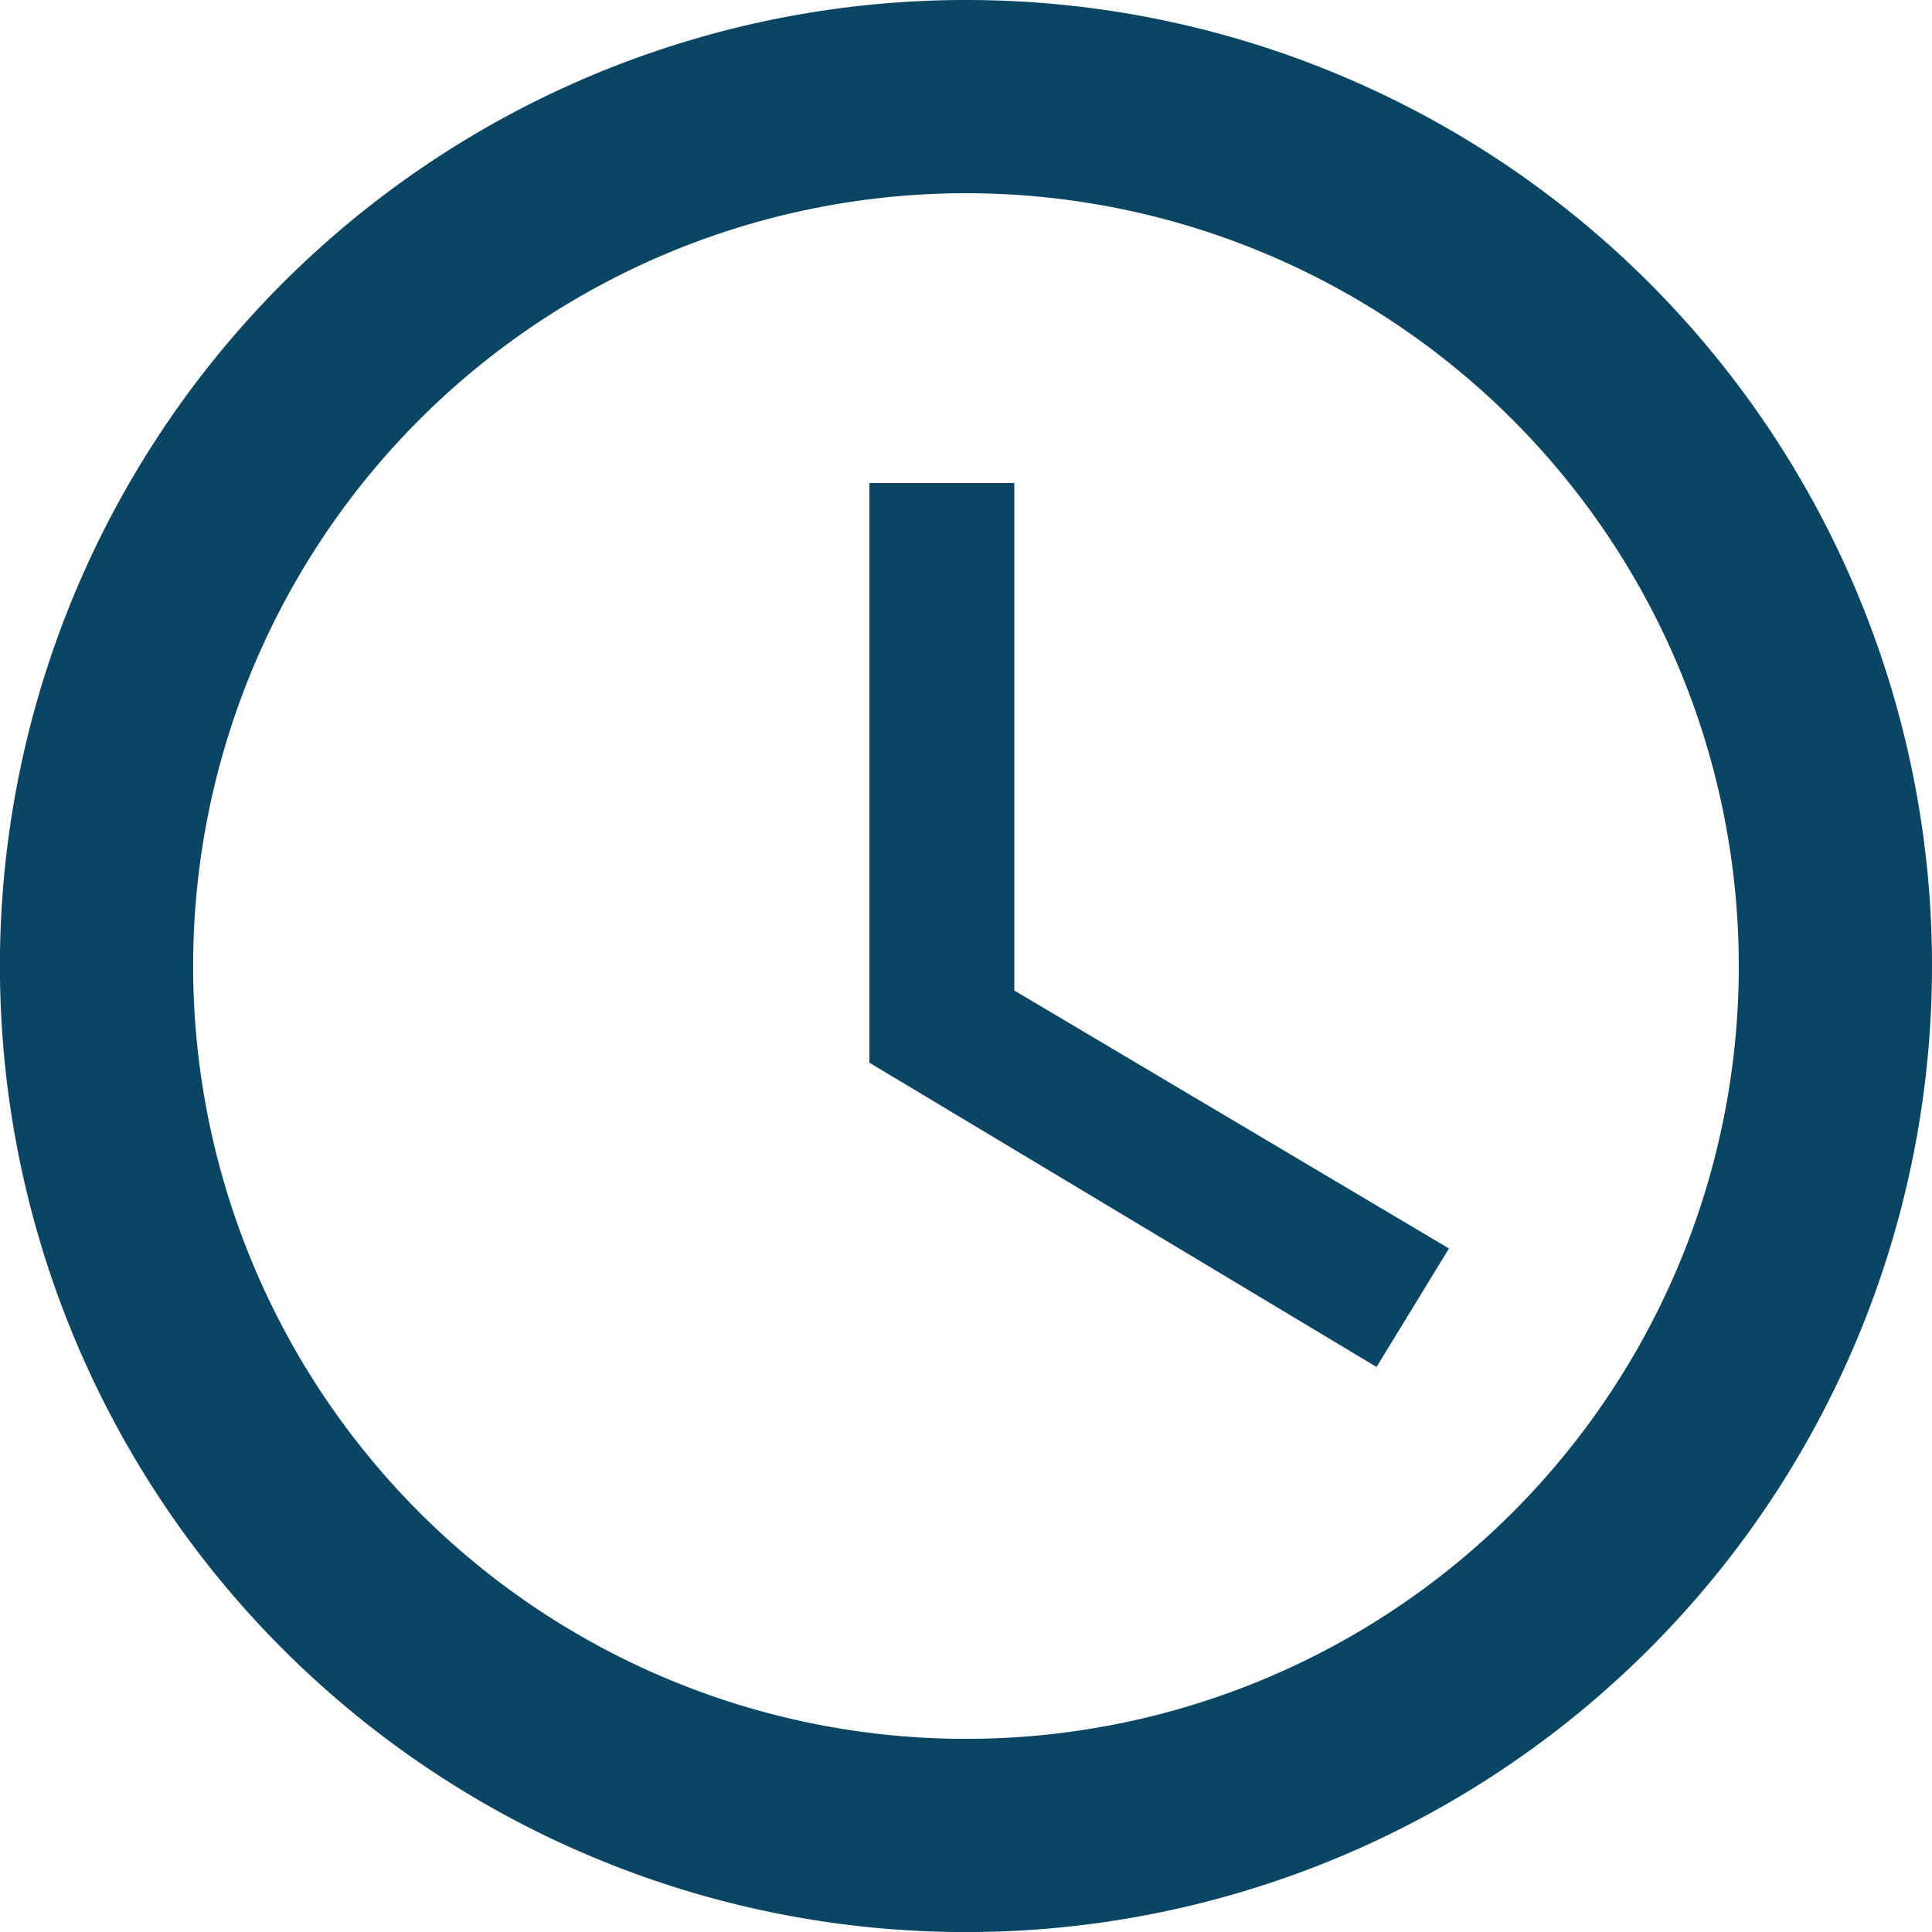
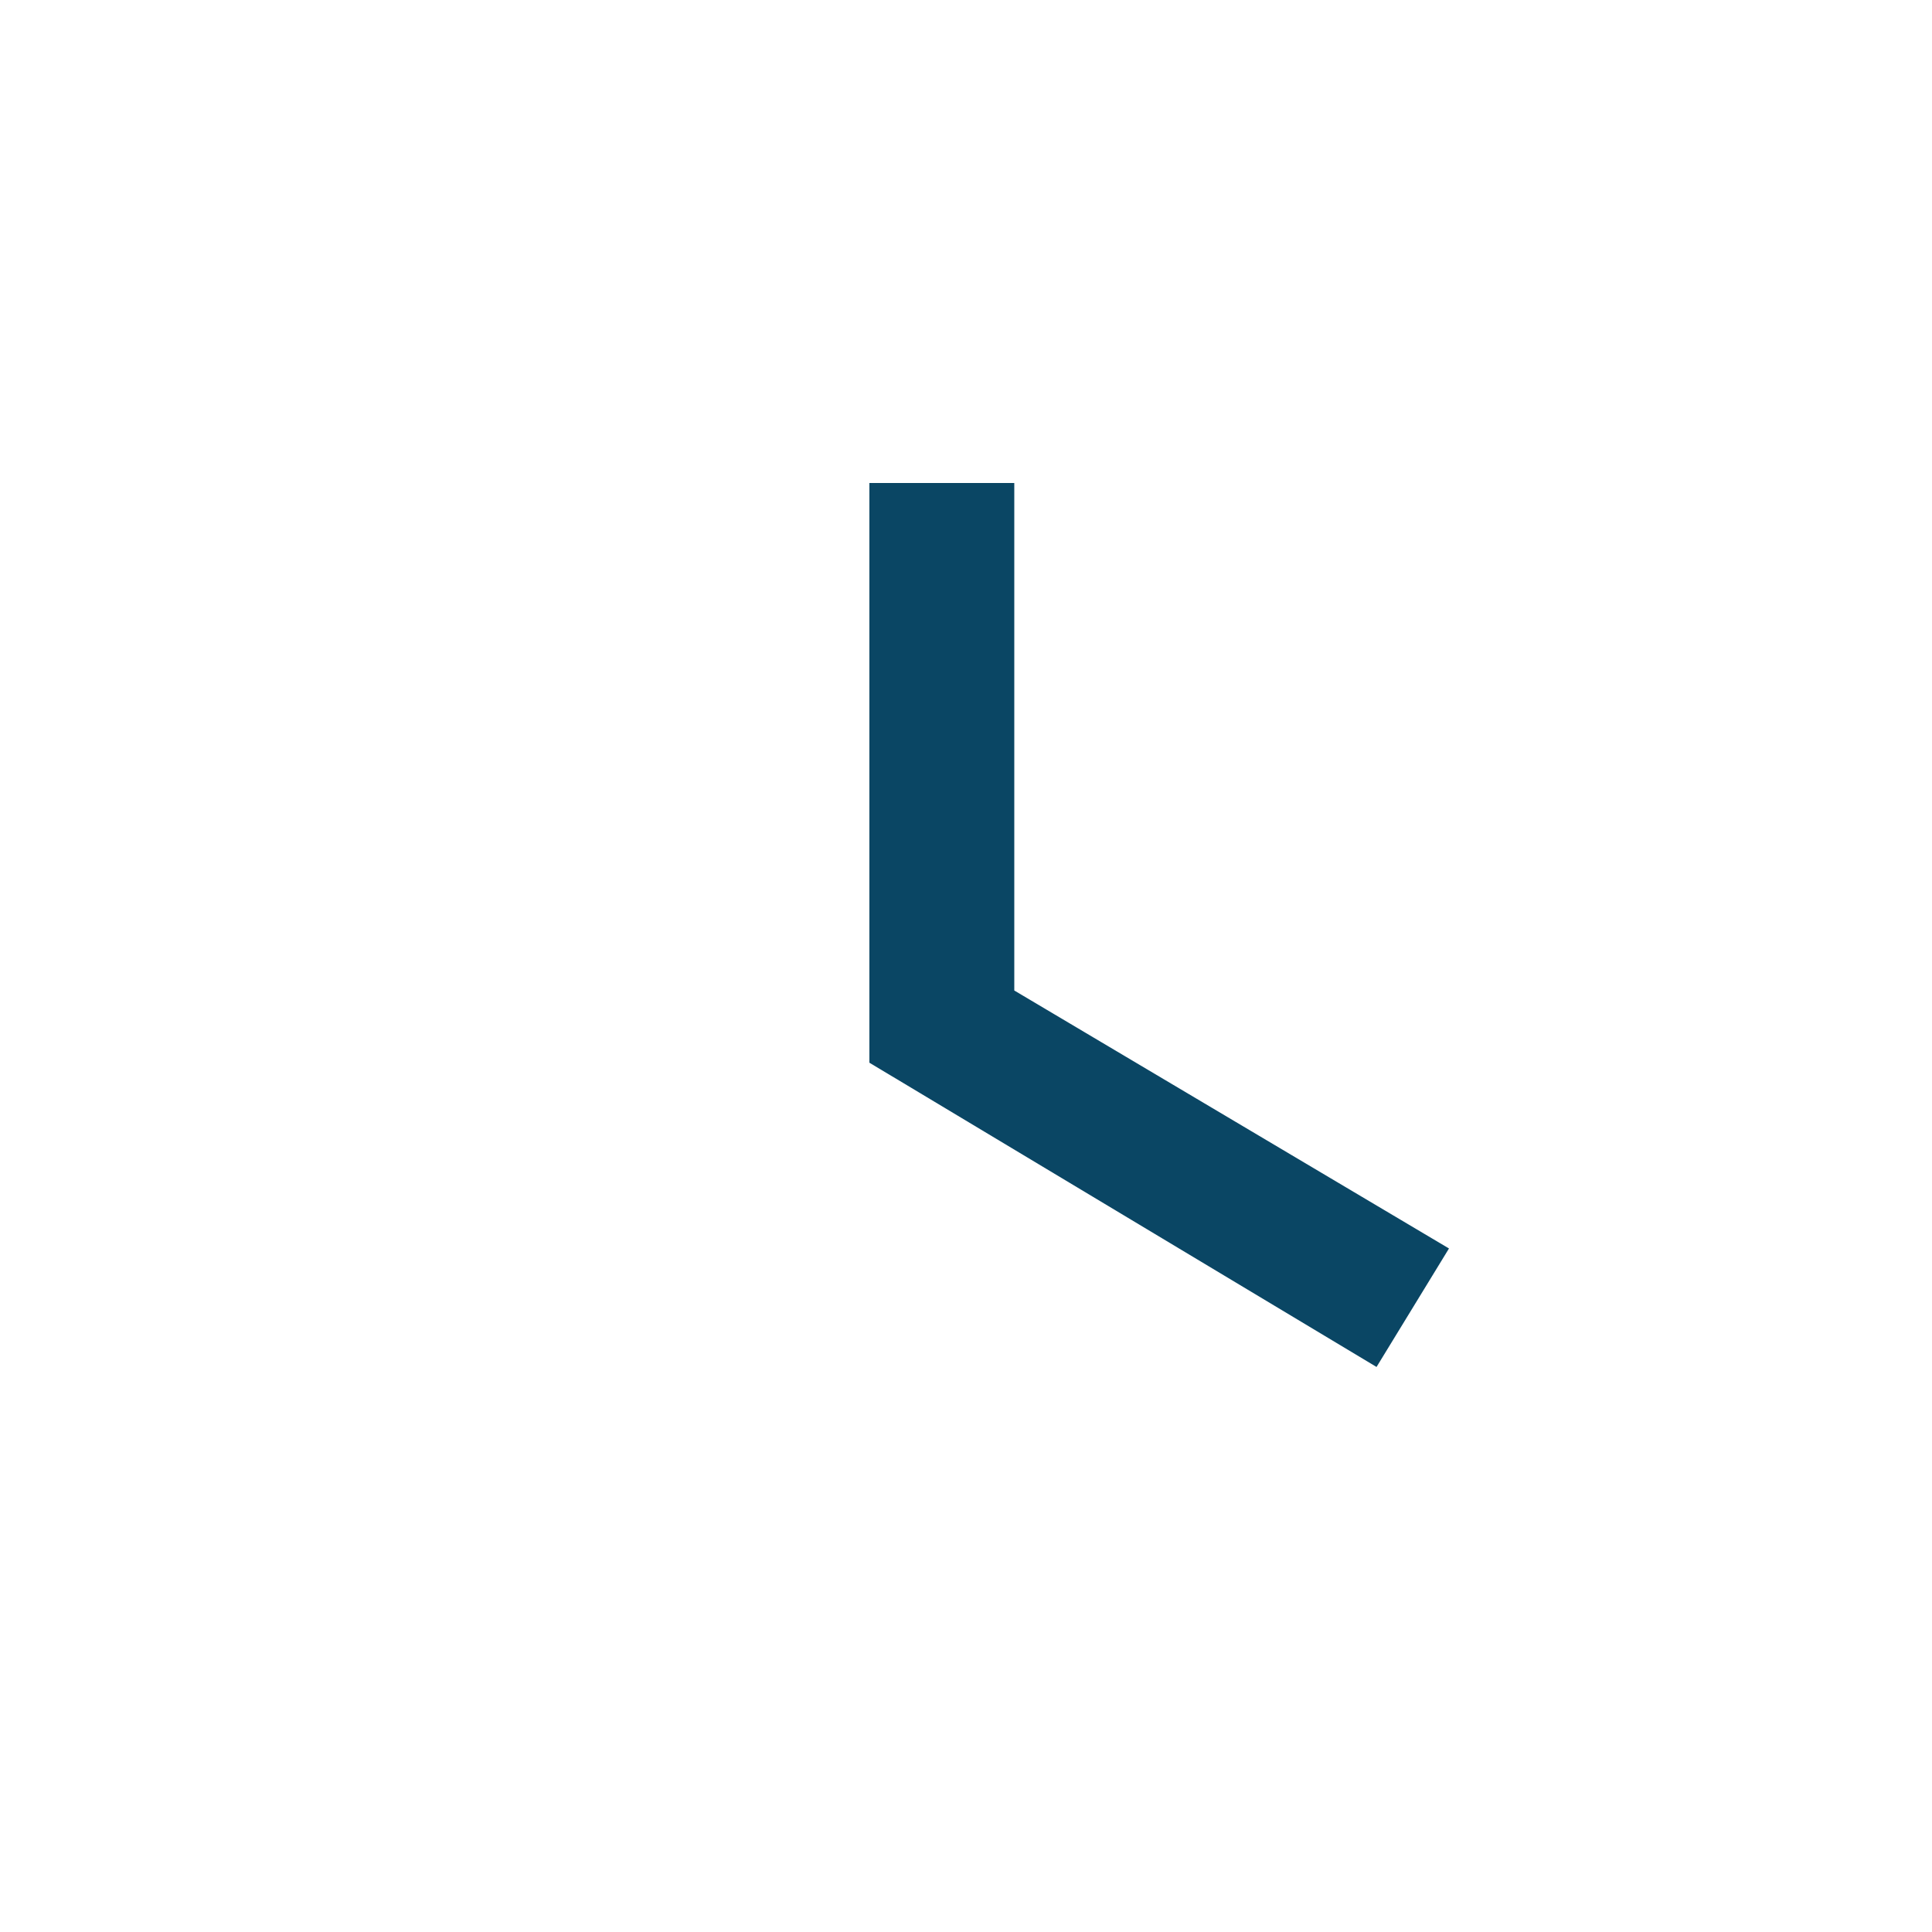
<svg xmlns="http://www.w3.org/2000/svg" width="22.827" height="22.827" viewBox="0 0 22.827 22.827">
  <g id="icon_reloj" transform="translate(-1725.504 -1016.444)">
-     <path id="Trazado_628" data-name="Trazado 628" d="M1736.906,1016.444a11.414,11.414,0,1,0,11.425,11.414A11.409,11.409,0,0,0,1736.906,1016.444Zm.011,20.545a9.131,9.131,0,1,1,9.131-9.131A9.129,9.129,0,0,1,1736.917,1036.989Z" fill="#0a4664" />
    <path id="Trazado_629" data-name="Trazado 629" d="M1737.488,1022.151h-1.712V1029l5.992,3.595.856-1.4-5.136-3.048Z" fill="#0a4664" />
  </g>
</svg>